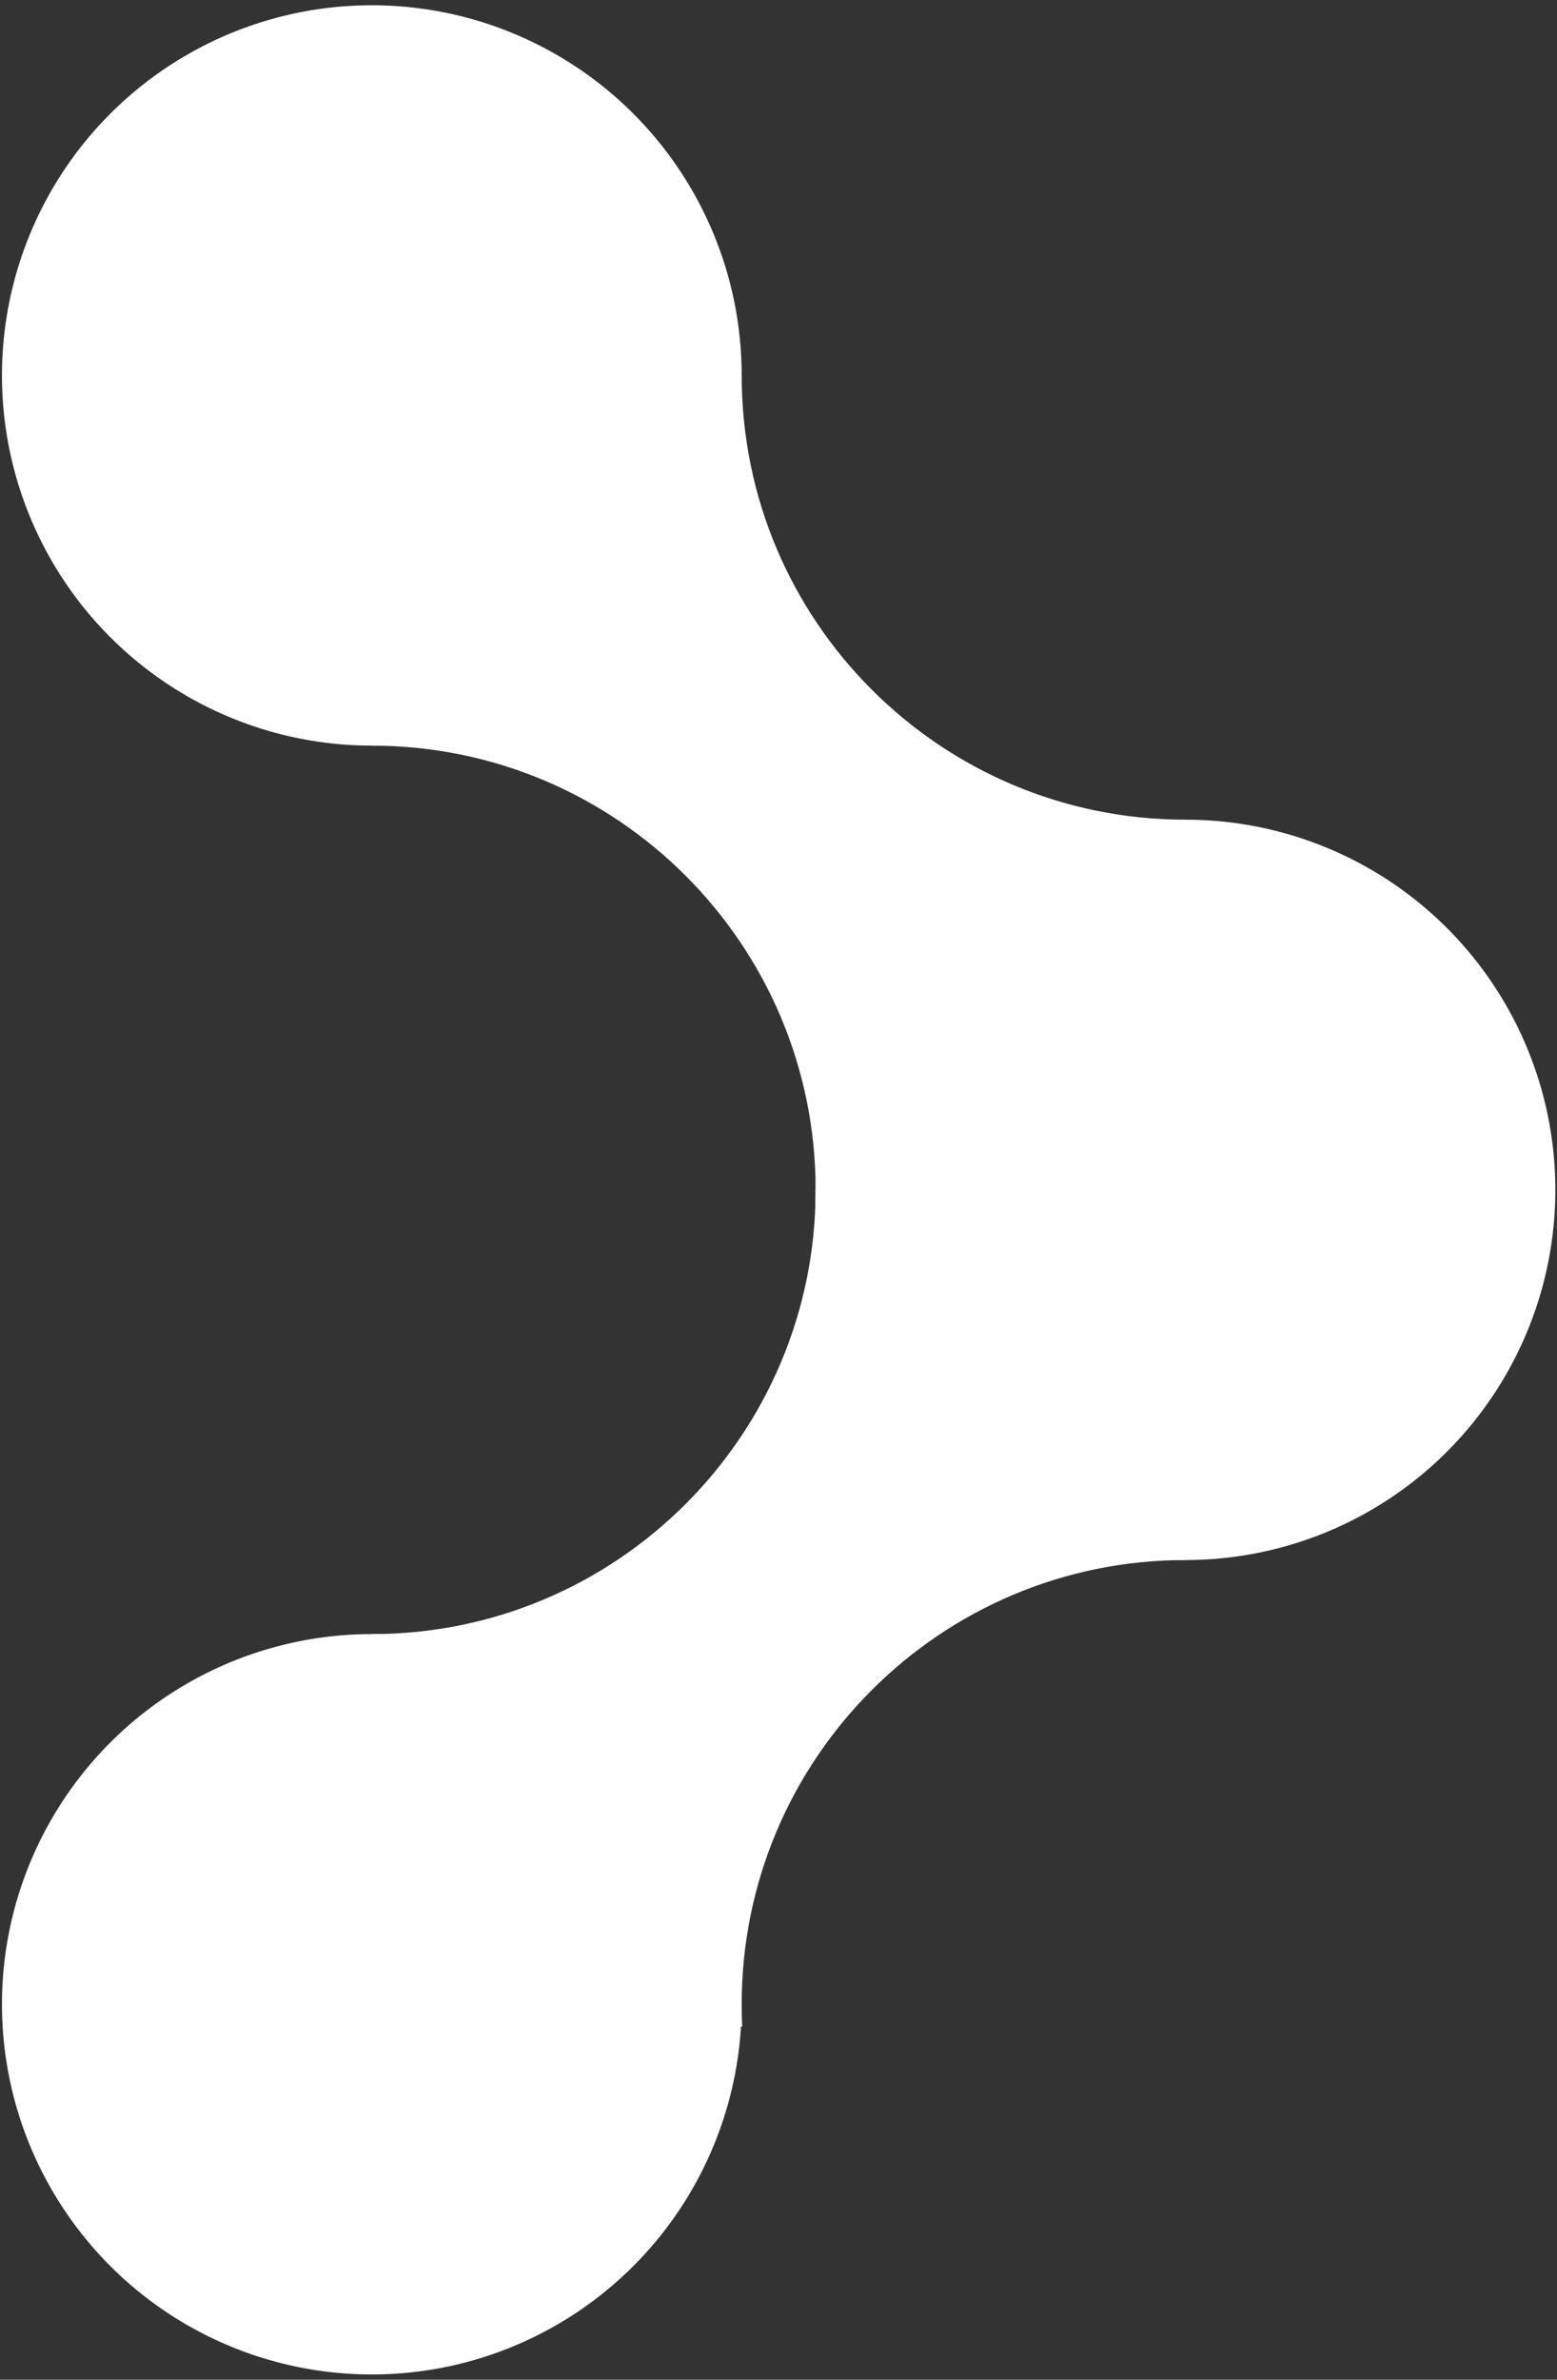
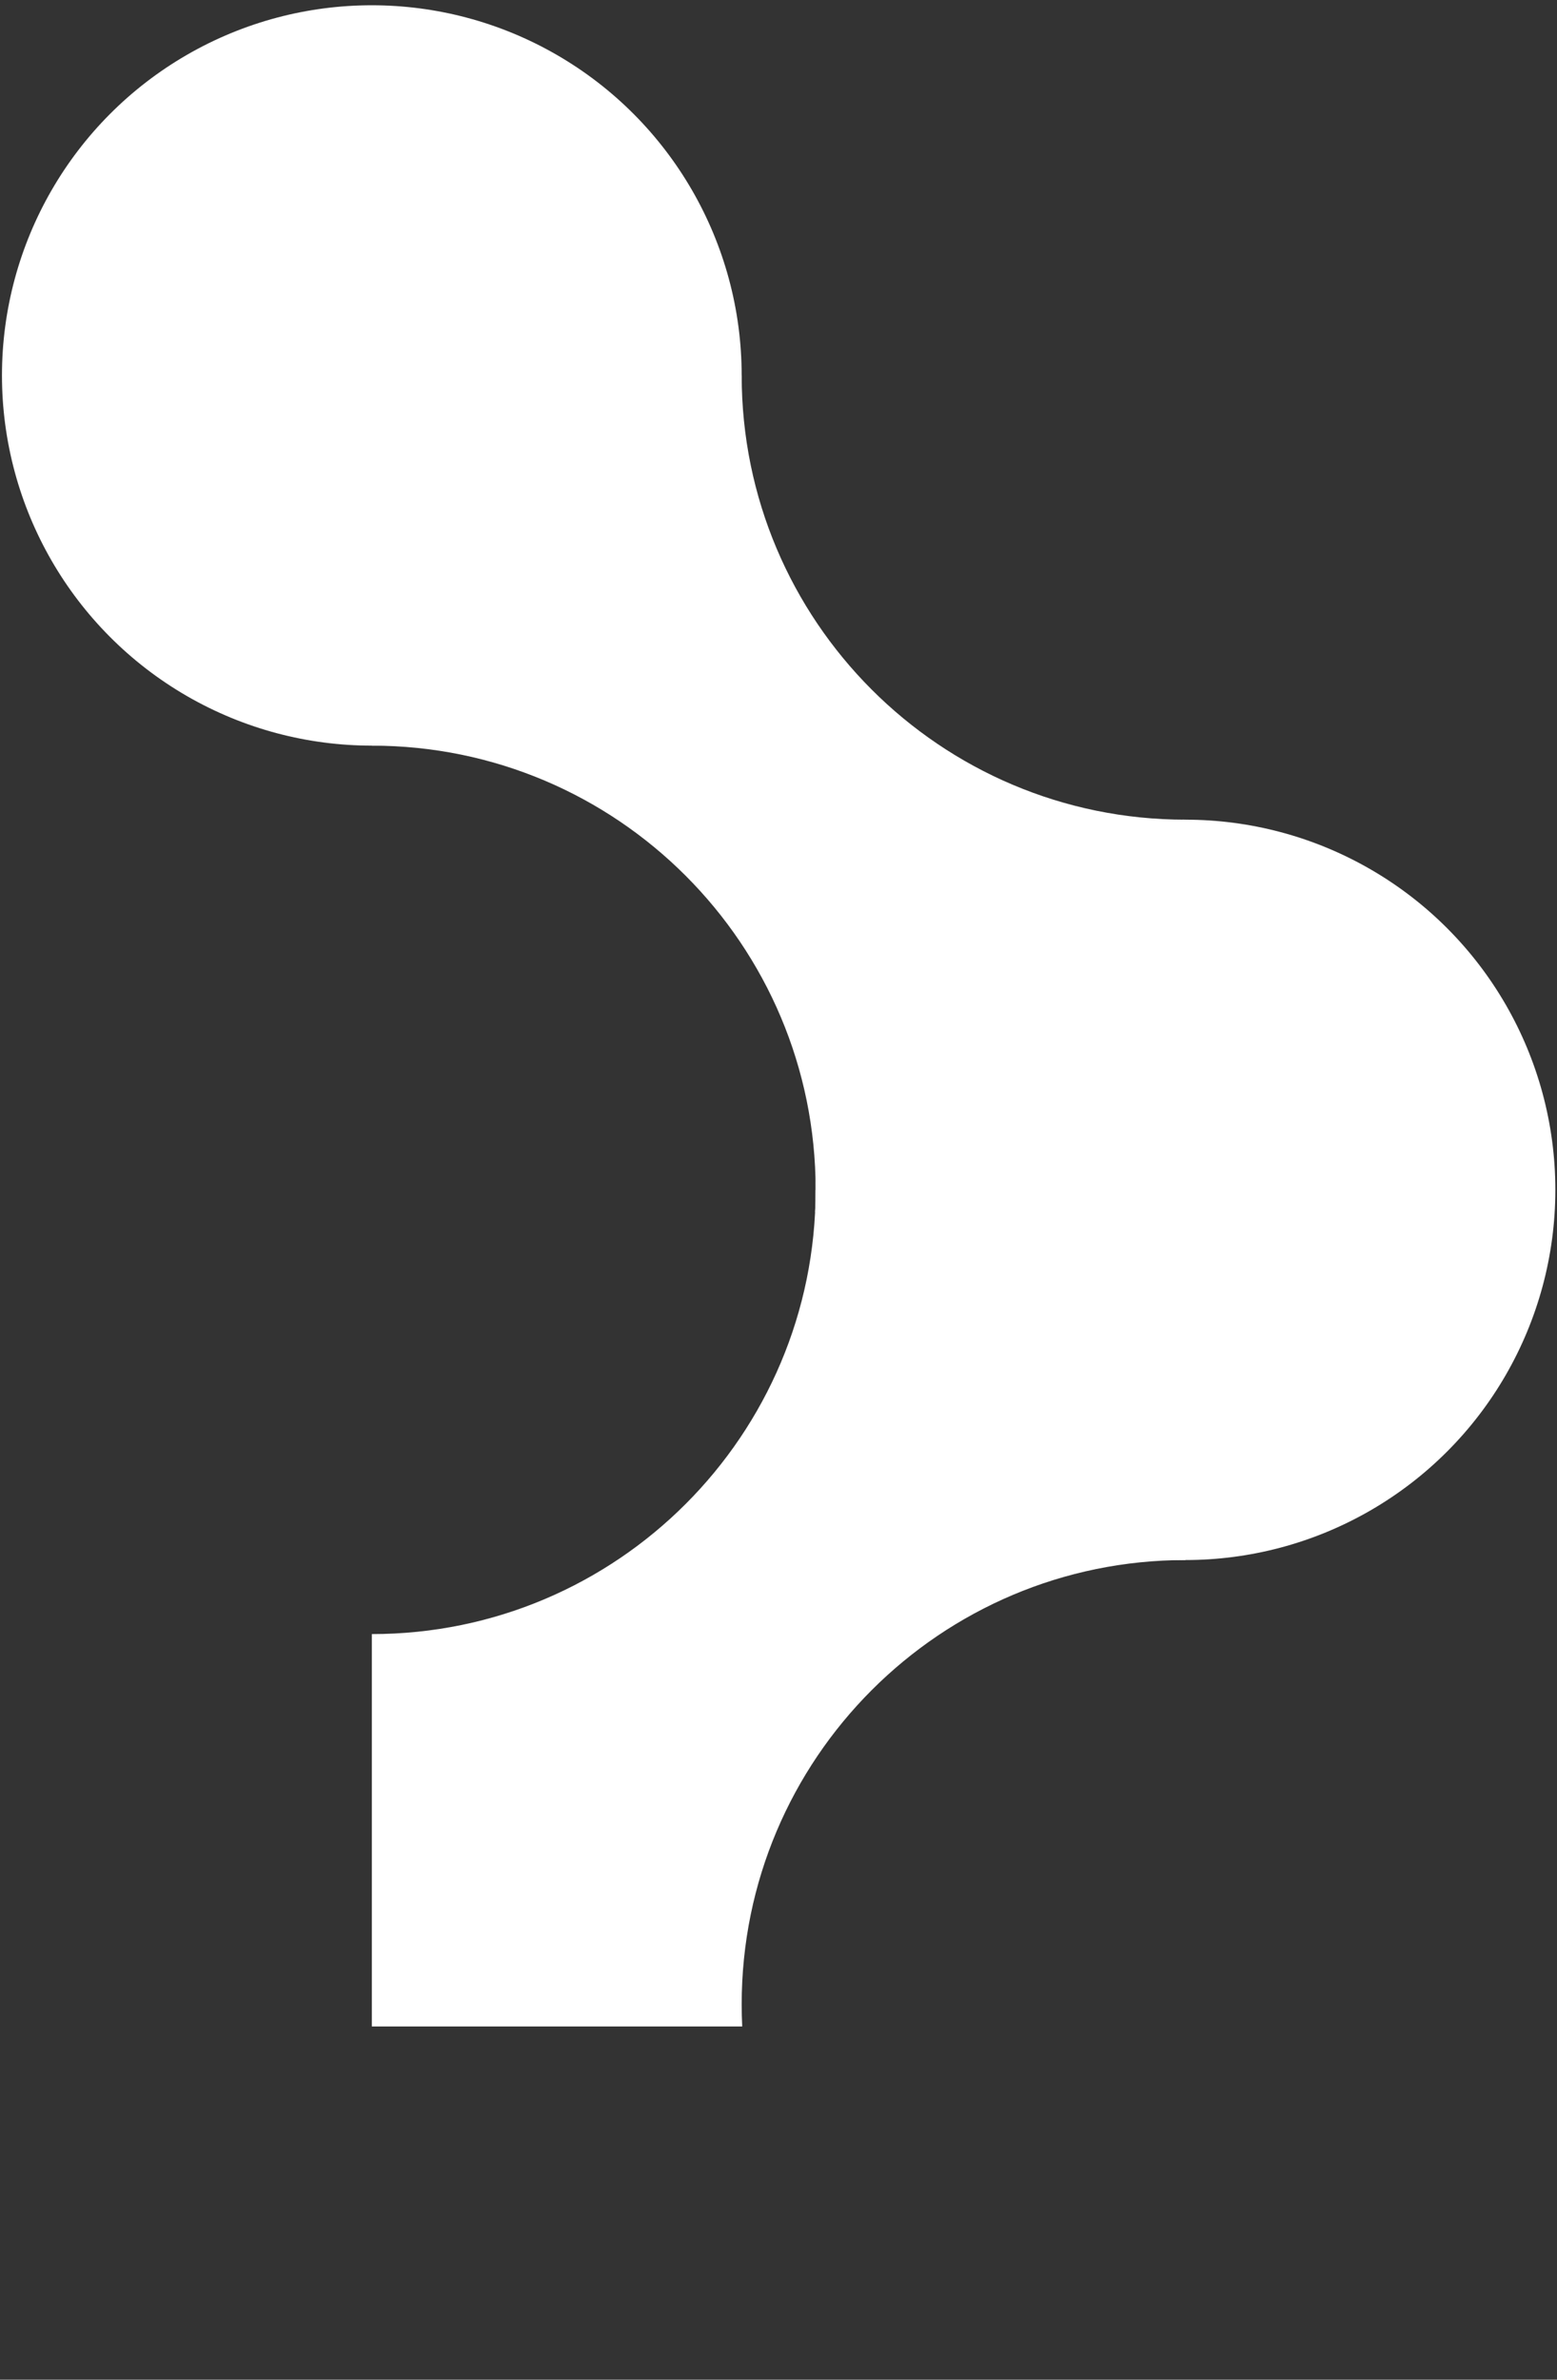
<svg xmlns="http://www.w3.org/2000/svg" width="148" height="226" viewBox="0 0 148 226" fill="none">
  <rect x="0" y="0" width="148" height="226" fill="#333333" stroke="none" />
-   <circle cx="35.343" cy="190.344" r="35.156" fill="white" />
  <circle cx="112.687" cy="113" r="35.156" fill="white" />
  <path fill-rule="evenodd" clip-rule="evenodd" d="M35.344 155.187H35.343V192.453H70.551C70.517 191.754 70.5 191.051 70.5 190.344C70.5 167.044 89.388 148.156 112.687 148.156V113H77.531C77.531 136.299 58.643 155.187 35.344 155.187Z" fill="white" />
  <path fill-rule="evenodd" clip-rule="evenodd" d="M35.343 35.657H70.5C70.5 58.956 89.388 77.844 112.687 77.844V115.11H77.479C77.513 114.411 77.531 113.707 77.531 113C77.531 89.701 58.643 70.813 35.343 70.813C35.343 70.813 35.343 70.813 35.343 70.813V35.657Z" fill="white" />
  <circle cx="35.343" cy="35.656" r="35.156" fill="white" />
</svg>